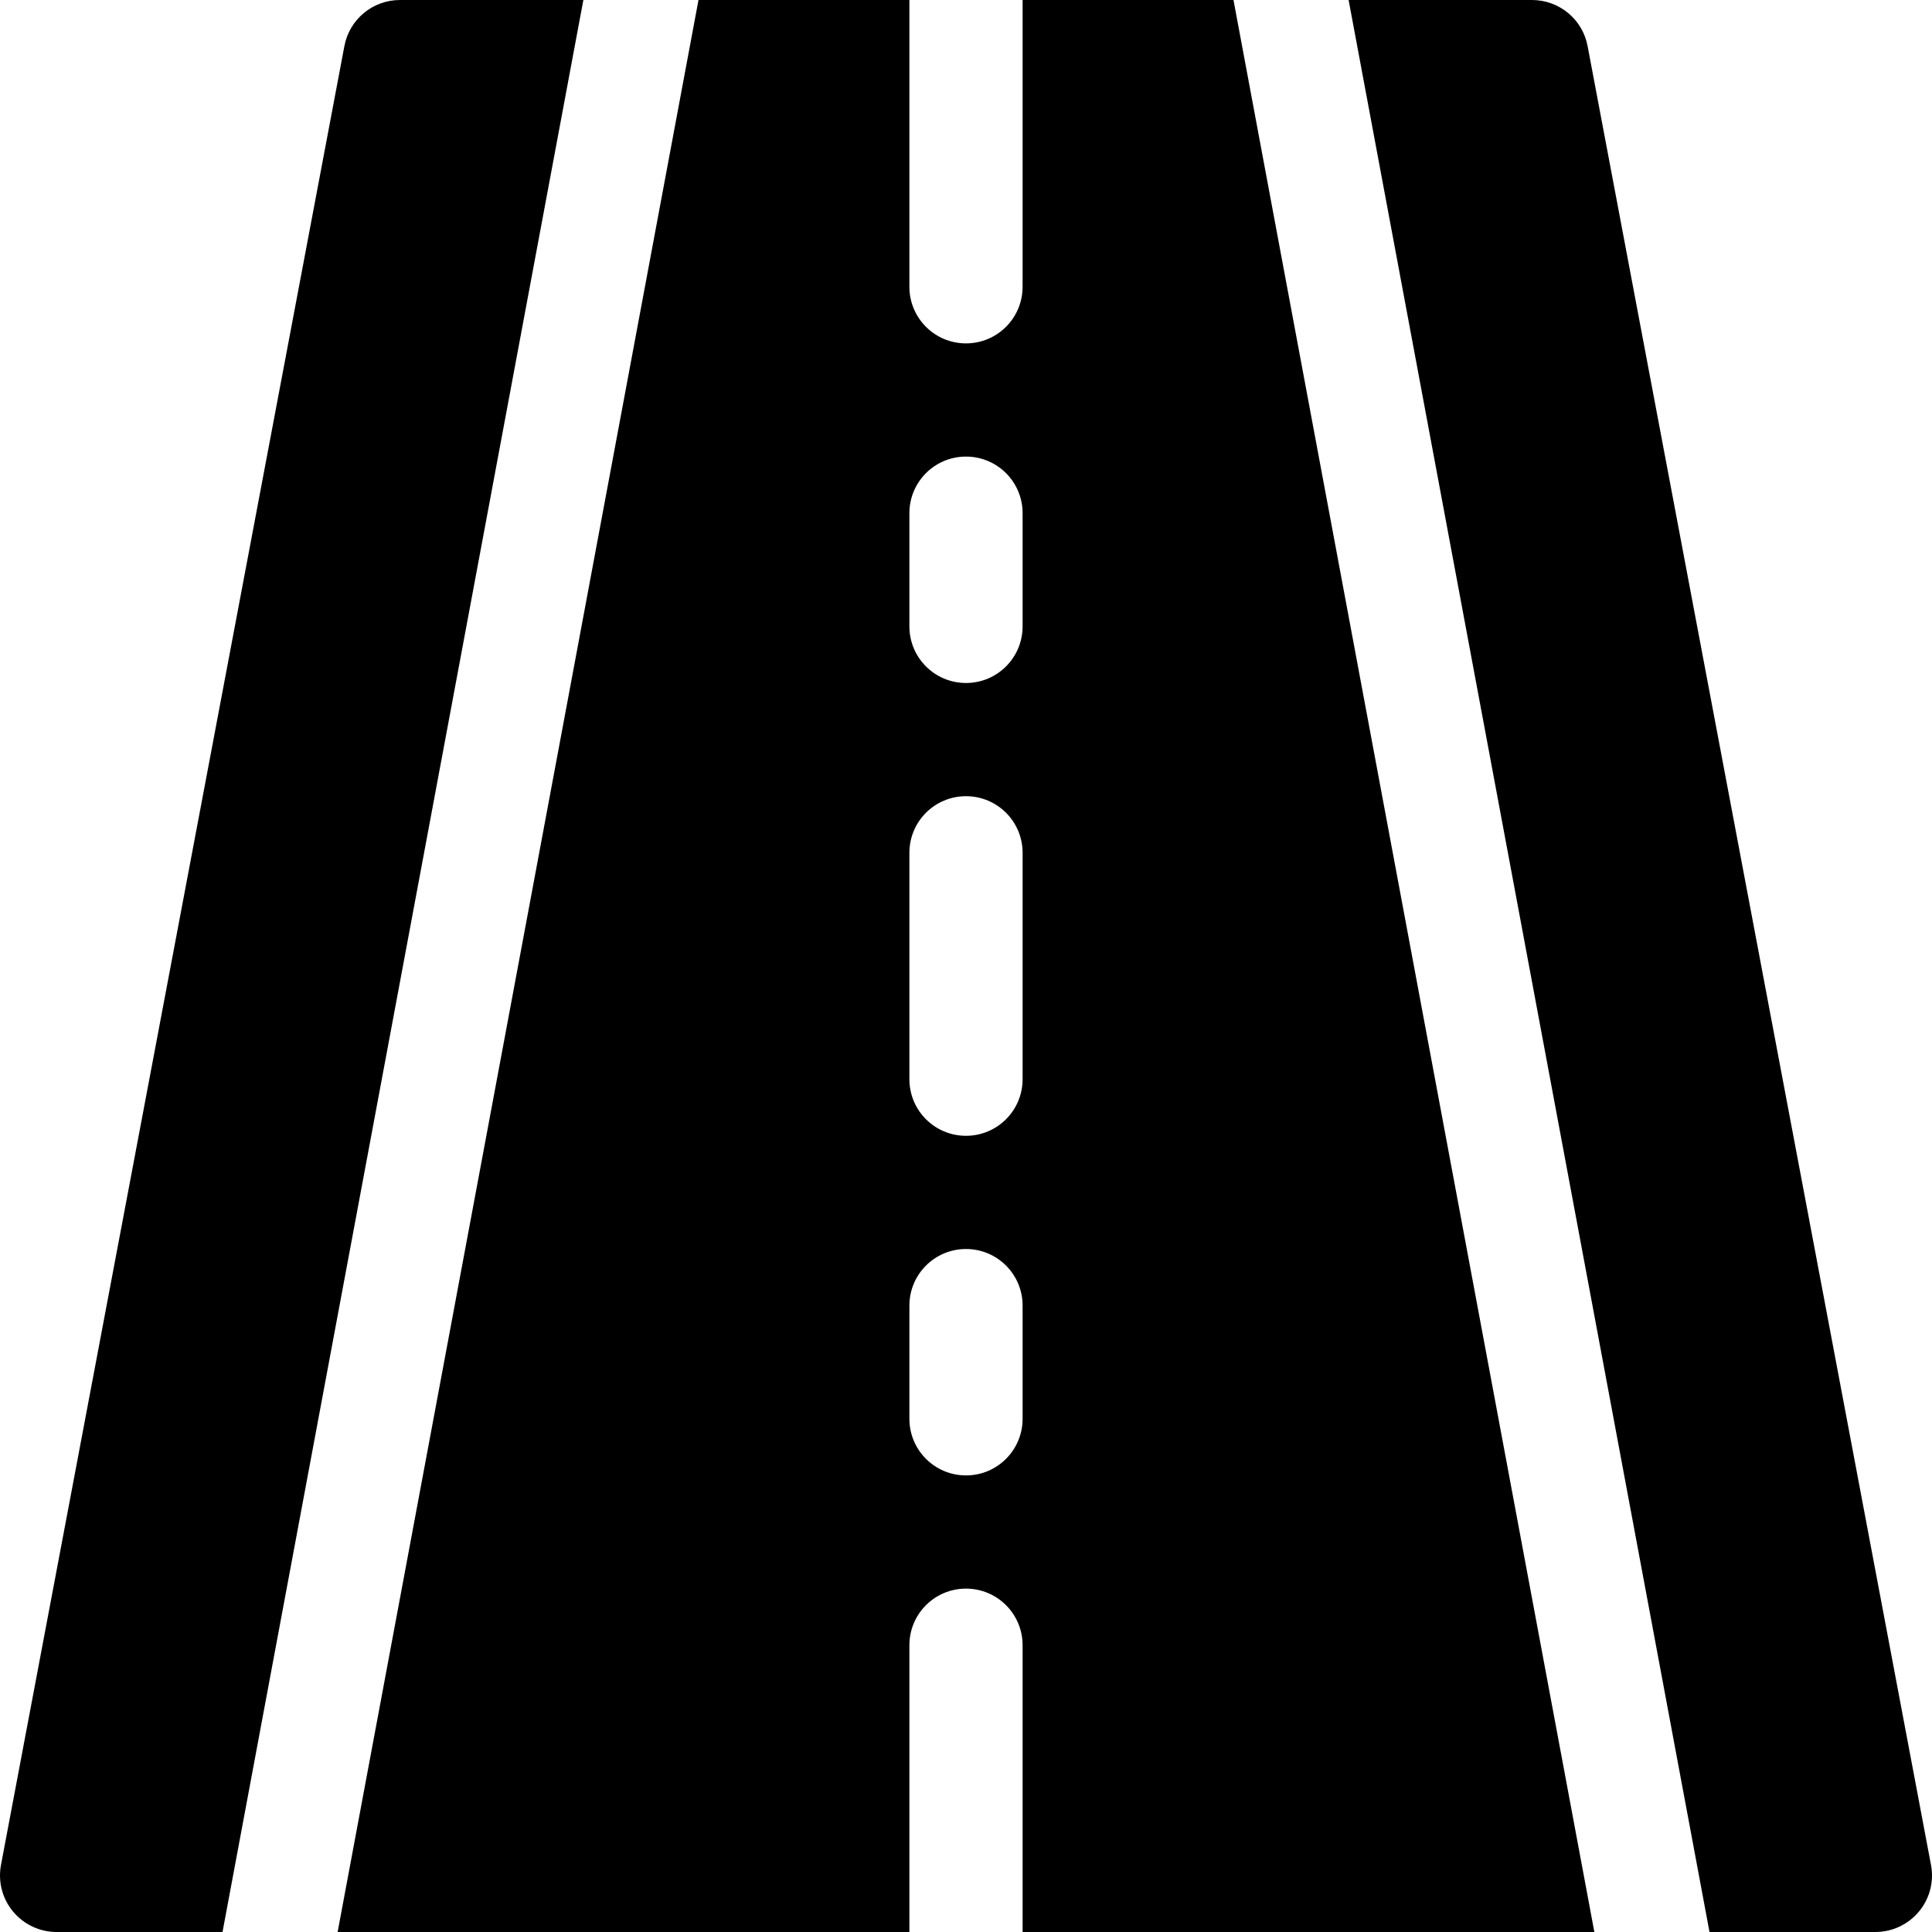
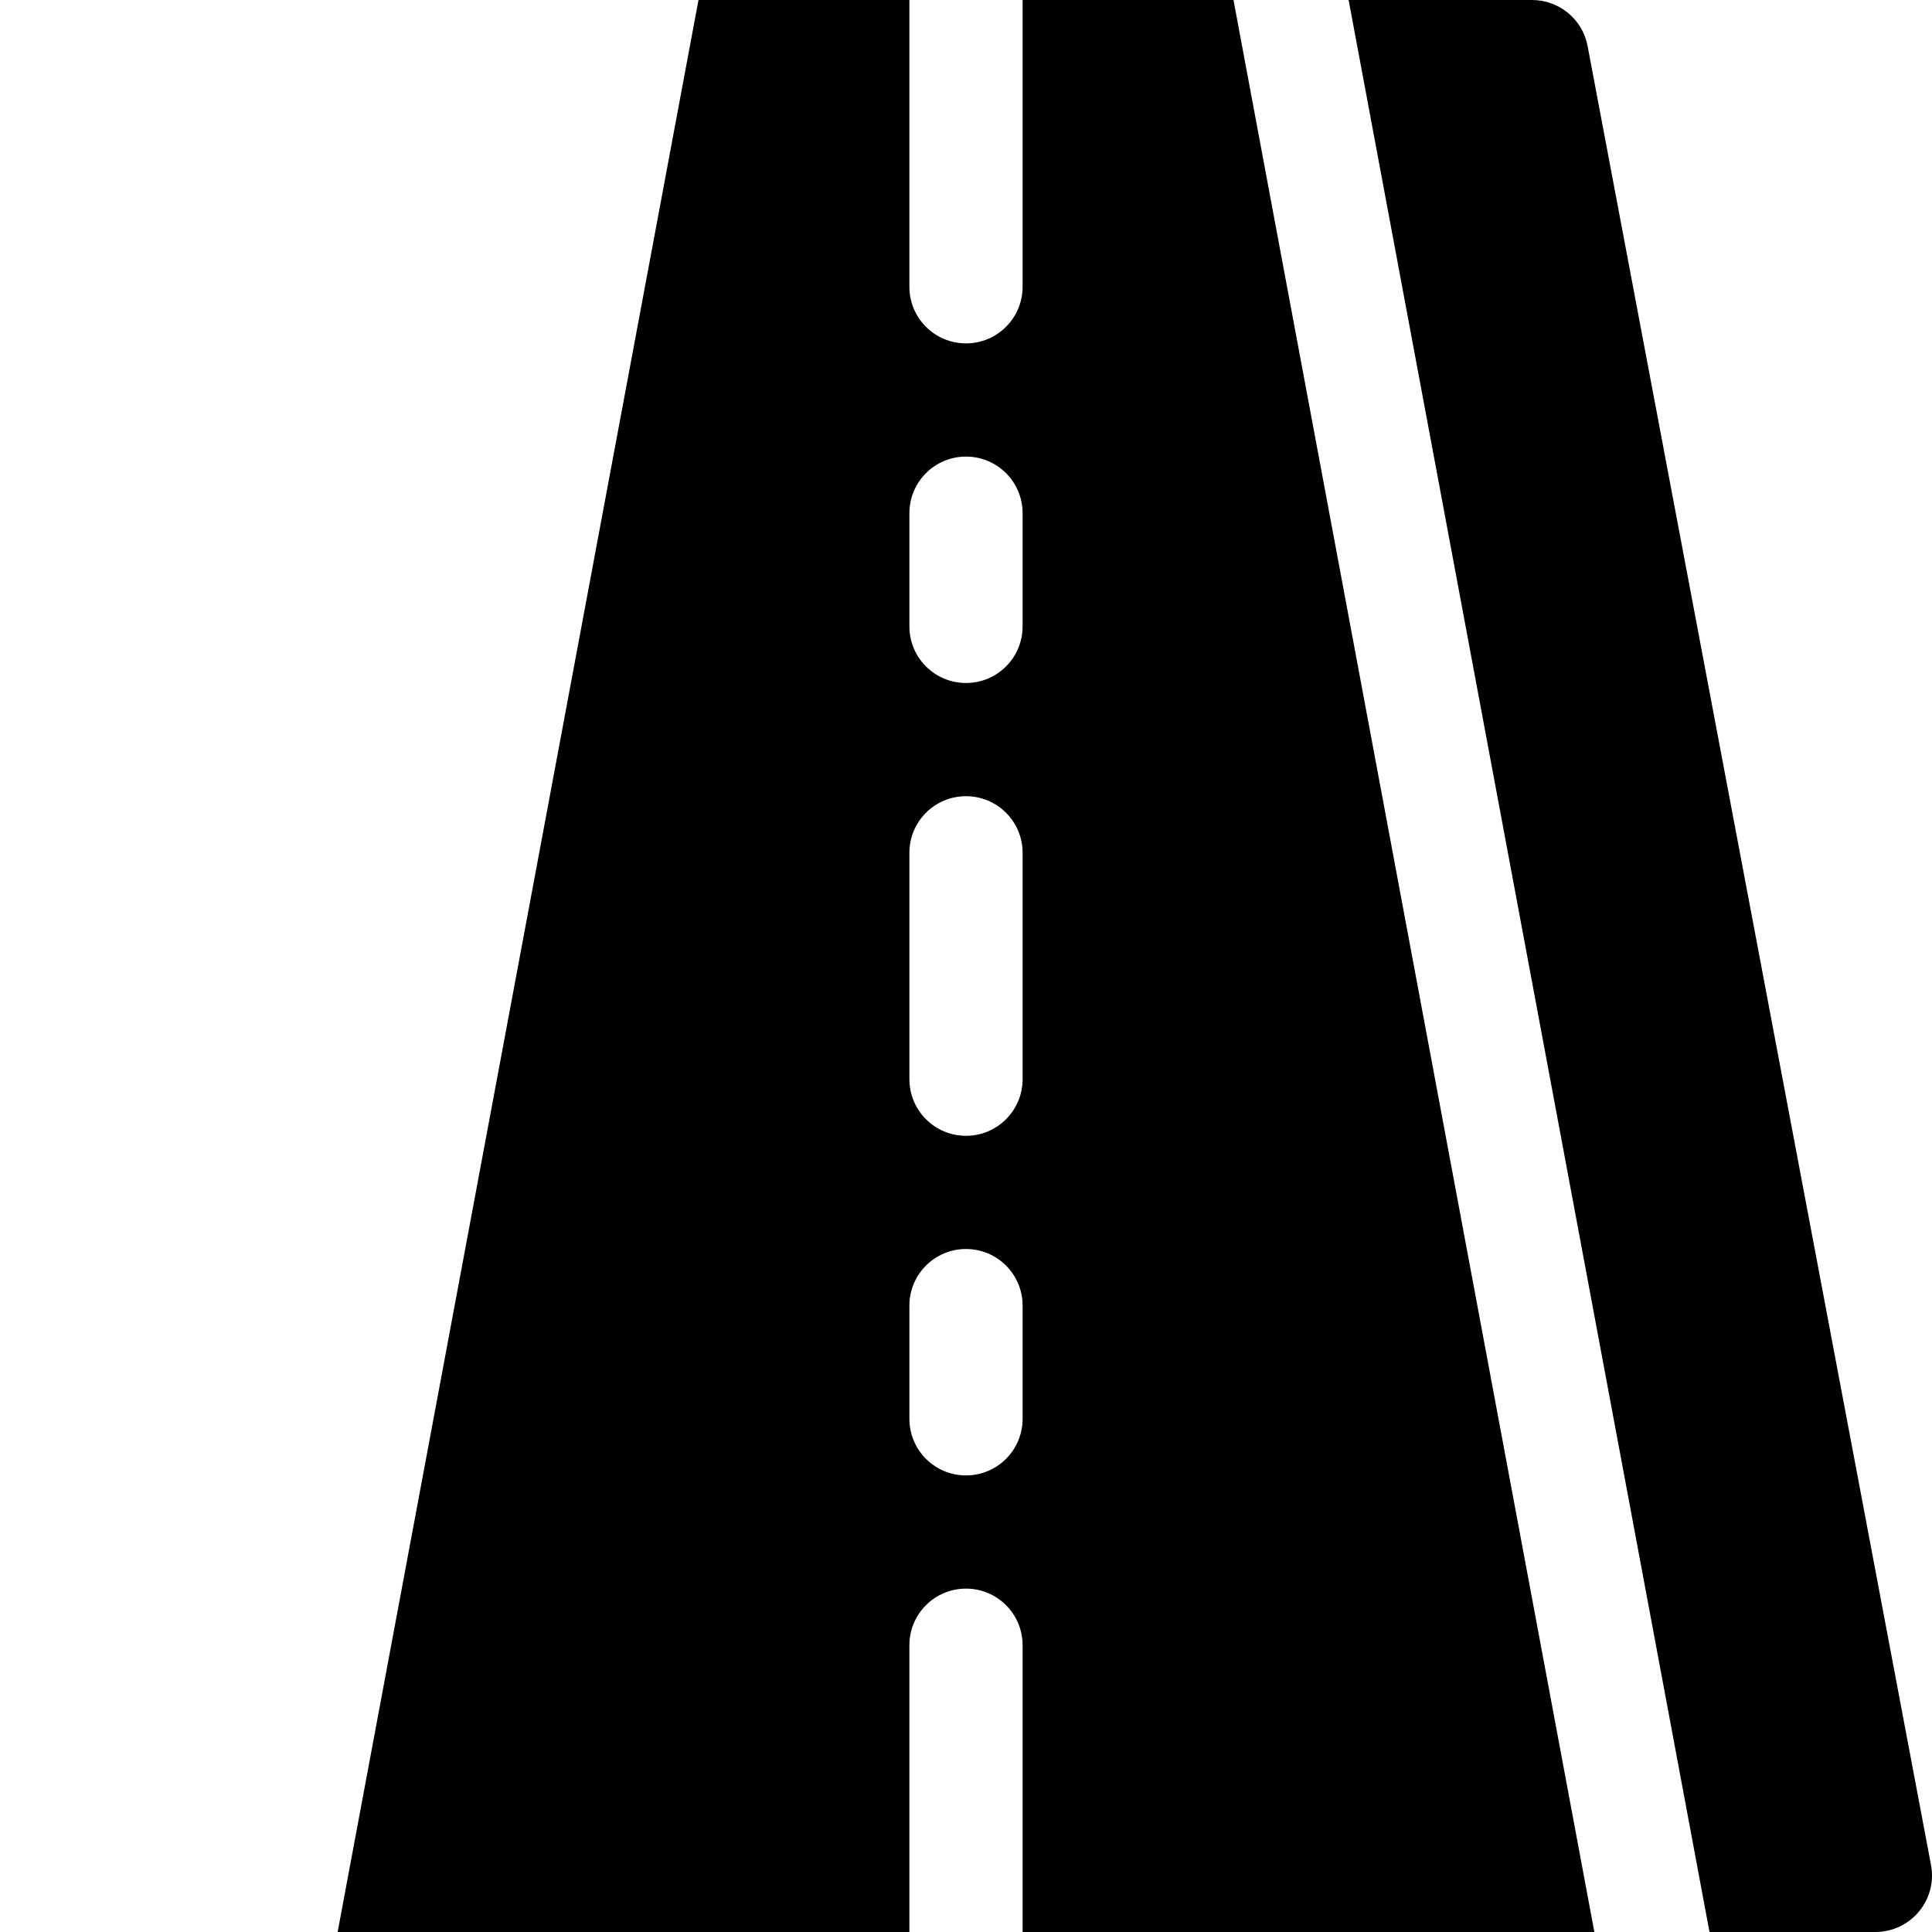
<svg xmlns="http://www.w3.org/2000/svg" height="512pt" viewBox="0 0 512 512" width="512pt">
-   <path d="m91.262 12.23-91 482c-.832 4.395.34 8.922 3.195 12.348 2.855 3.43 7.074 5.422 11.543 5.422h43.969l95.629-512h-48.598c-7.223 0-13.418 5.141-14.738 12.23zm0 0" />
  <path d="m185.109 0-95.633 512h151.523v-76c0-8.289 6.707-15 15-15 8.289 0 15 6.711 15 15v76h151.523l-95.637-512h-55.887v76c0 8.289-6.711 15-15 15-8.293 0-15-6.711-15-15v-76zm85.891 376c0 8.289-6.711 15-15 15-8.293 0-15-6.711-15-15v-30c0-8.289 6.707-15 15-15 8.289 0 15 6.711 15 15zm0-90c0 8.289-6.711 15-15 15-8.293 0-15-6.711-15-15v-60c0-8.289 6.707-15 15-15 8.289 0 15 6.711 15 15zm-15-165c8.289 0 15 6.711 15 15v30c0 8.289-6.711 15-15 15-8.293 0-15-6.711-15-15v-30c0-8.289 6.707-15 15-15zm0 0" />
  <path d="m497 512c4.469 0 8.688-1.992 11.543-5.422 2.855-3.426 4.027-7.953 3.191-12.348l-91-482c-1.316-7.09-7.512-12.23-14.734-12.23h-48.605l95.641 512zm0 0" />
</svg>